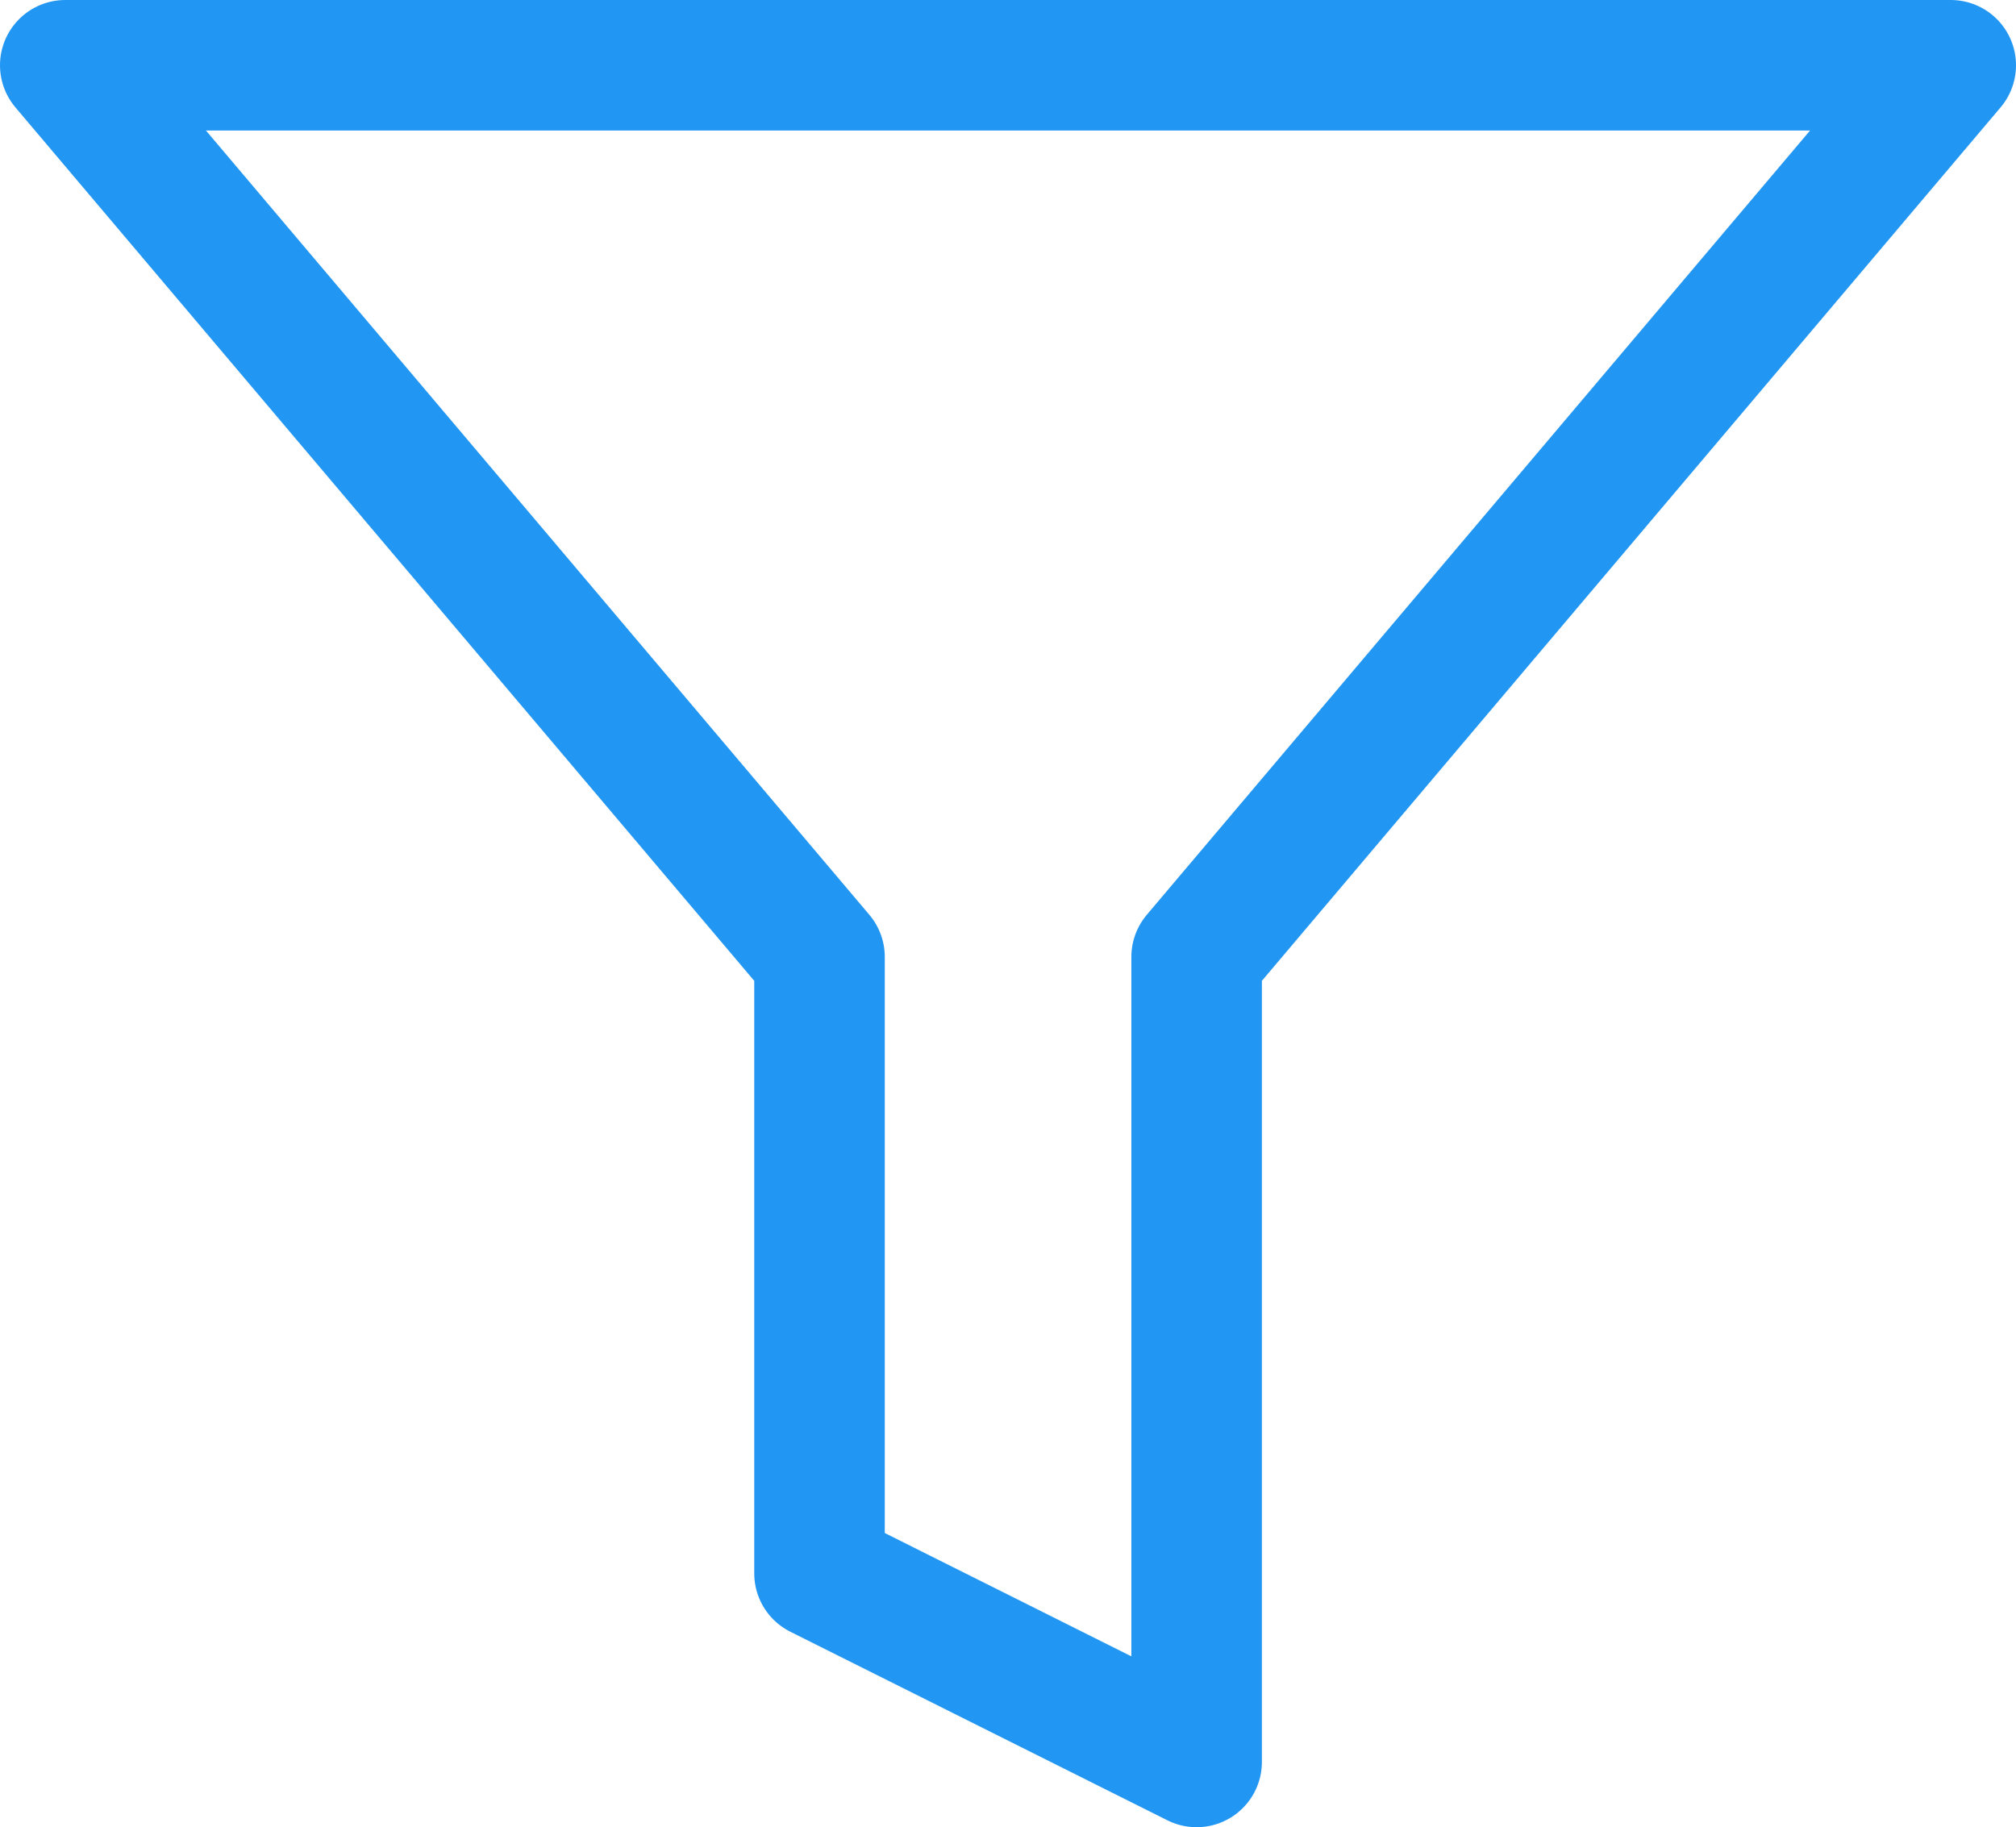
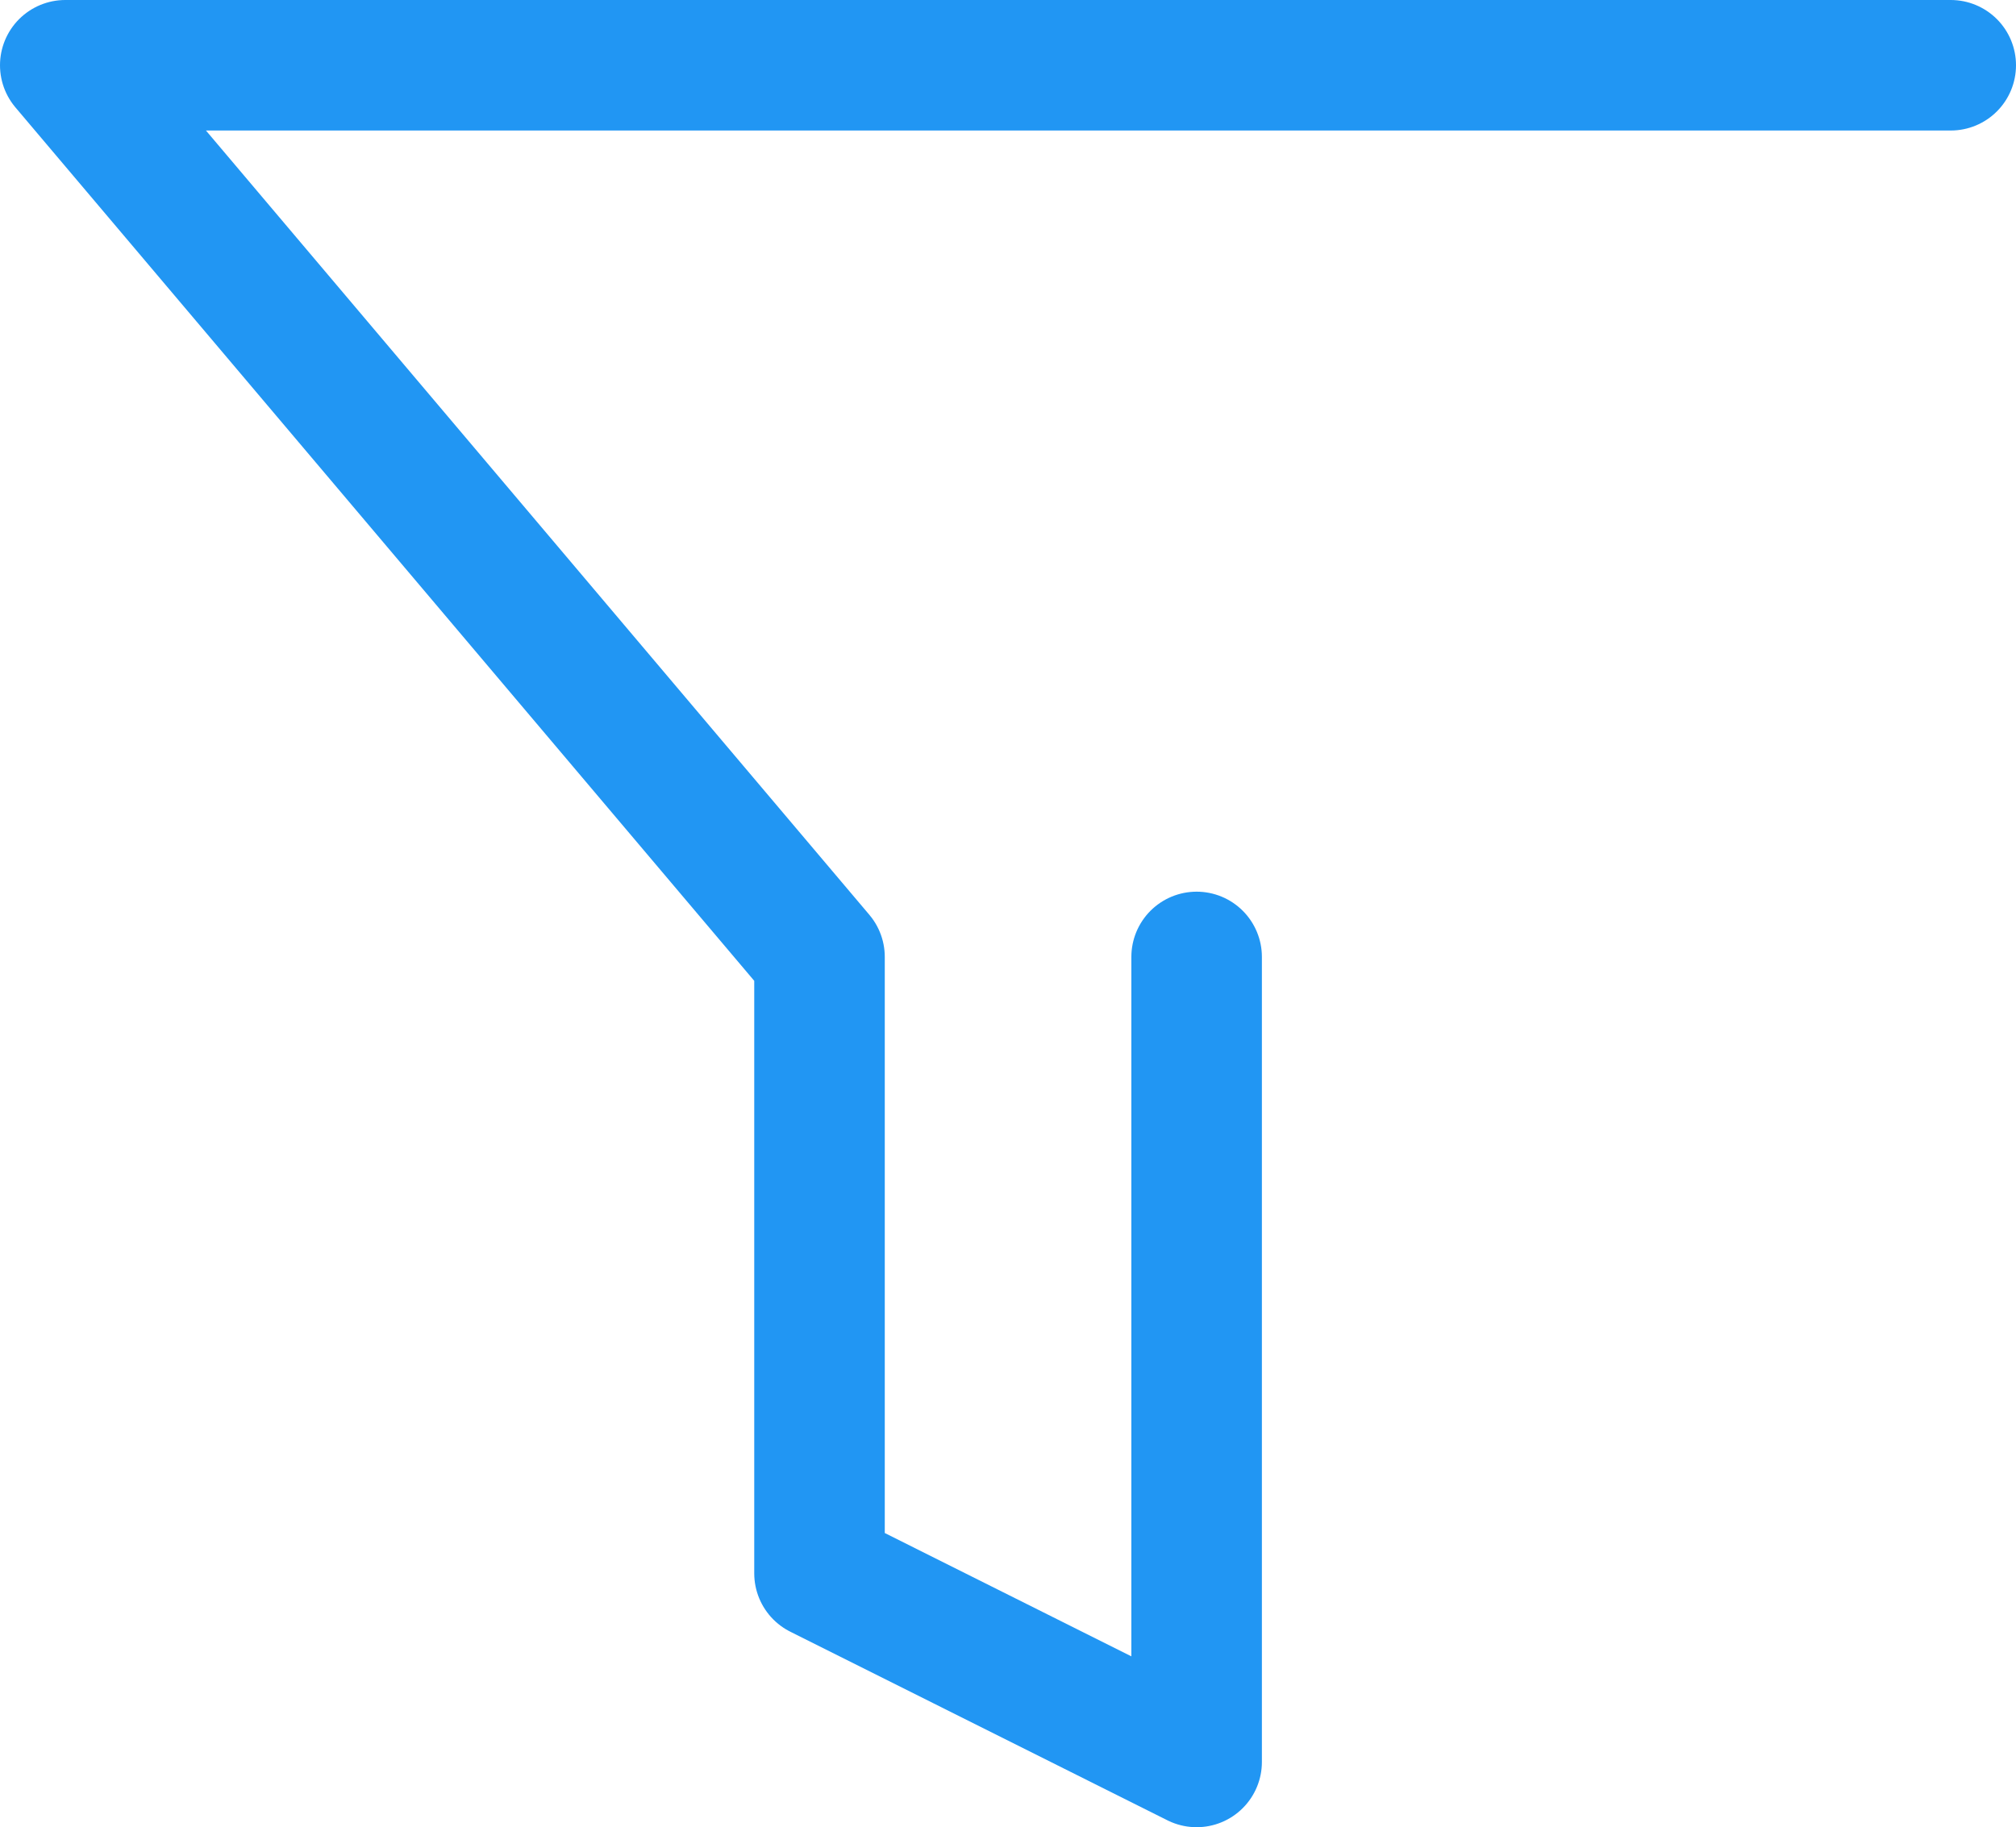
<svg xmlns="http://www.w3.org/2000/svg" width="15.444" height="14" viewBox="0 0 15.444 14">
-   <path id="Icon_feather-filter" data-name="Icon feather-filter" d="M17.444,4.5H3l5.778,6.832v4.723L11.667,17.5V11.332Z" transform="translate(-2.5 -4)" fill="none" stroke="#2196f3" stroke-linecap="round" stroke-linejoin="round" stroke-width="1" />
+   <path id="Icon_feather-filter" data-name="Icon feather-filter" d="M17.444,4.5H3l5.778,6.832v4.723L11.667,17.5V11.332" transform="translate(-2.5 -4)" fill="none" stroke="#2196f3" stroke-linecap="round" stroke-linejoin="round" stroke-width="1" />
</svg>